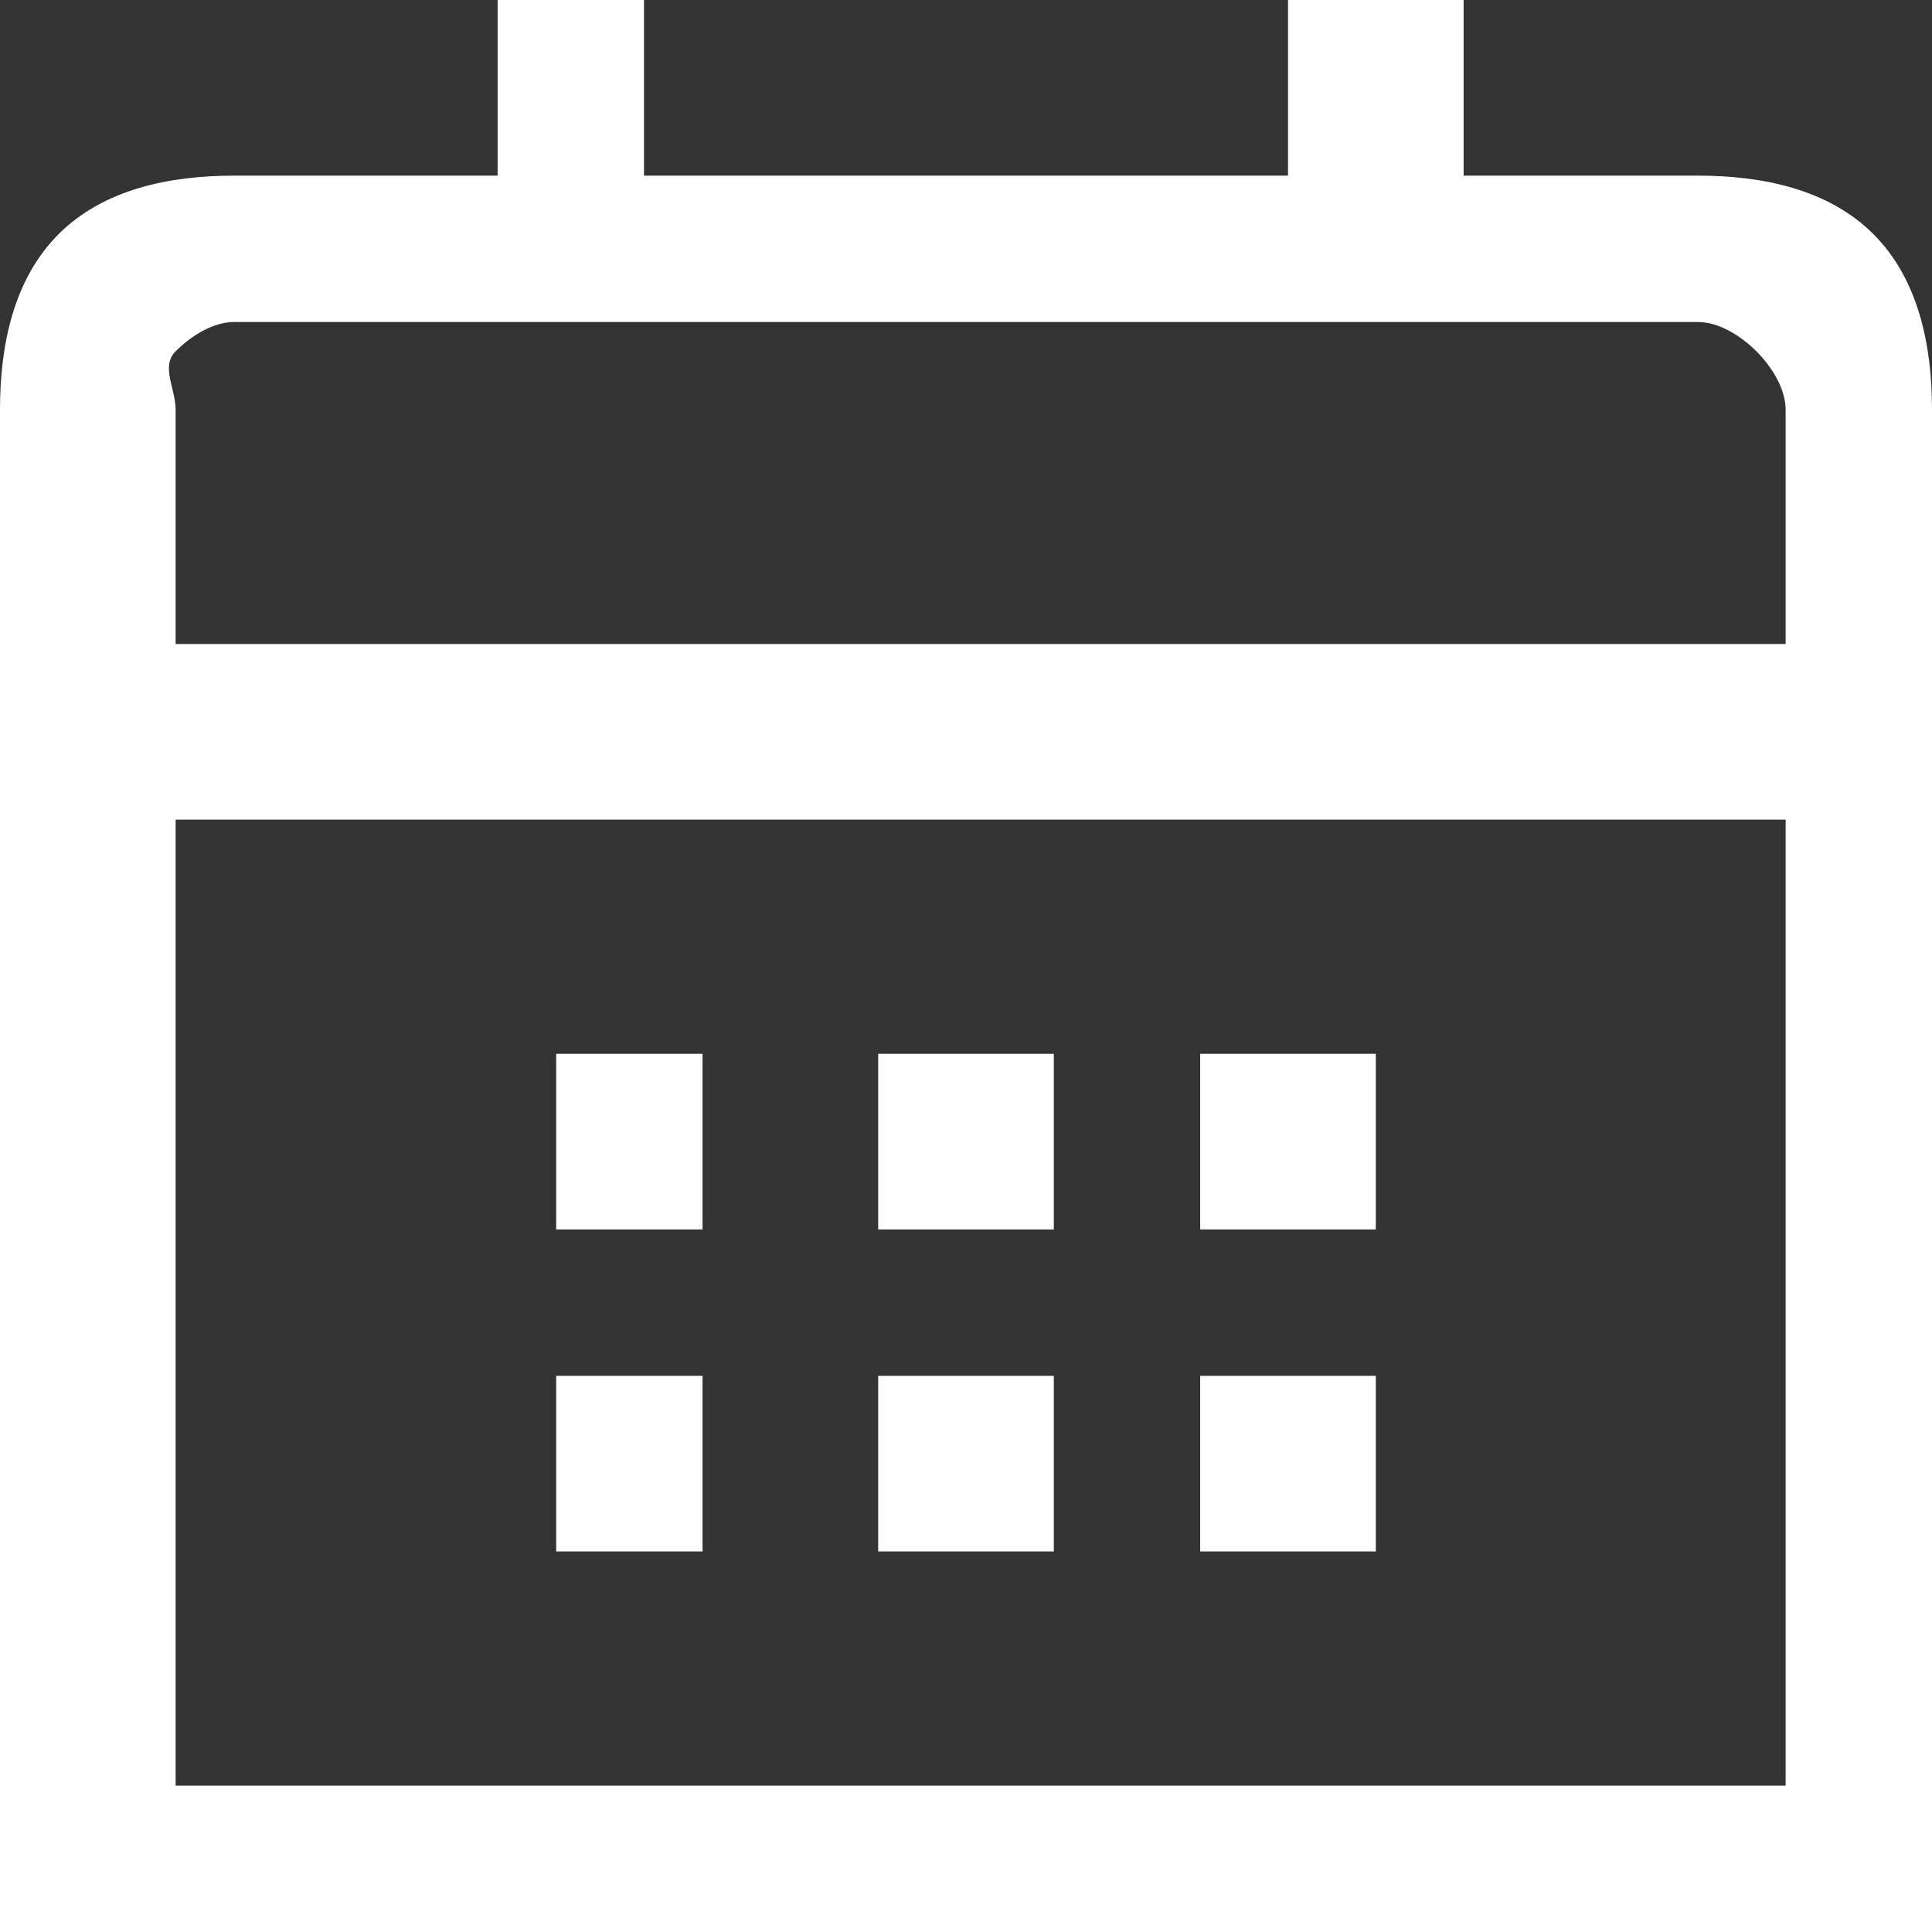
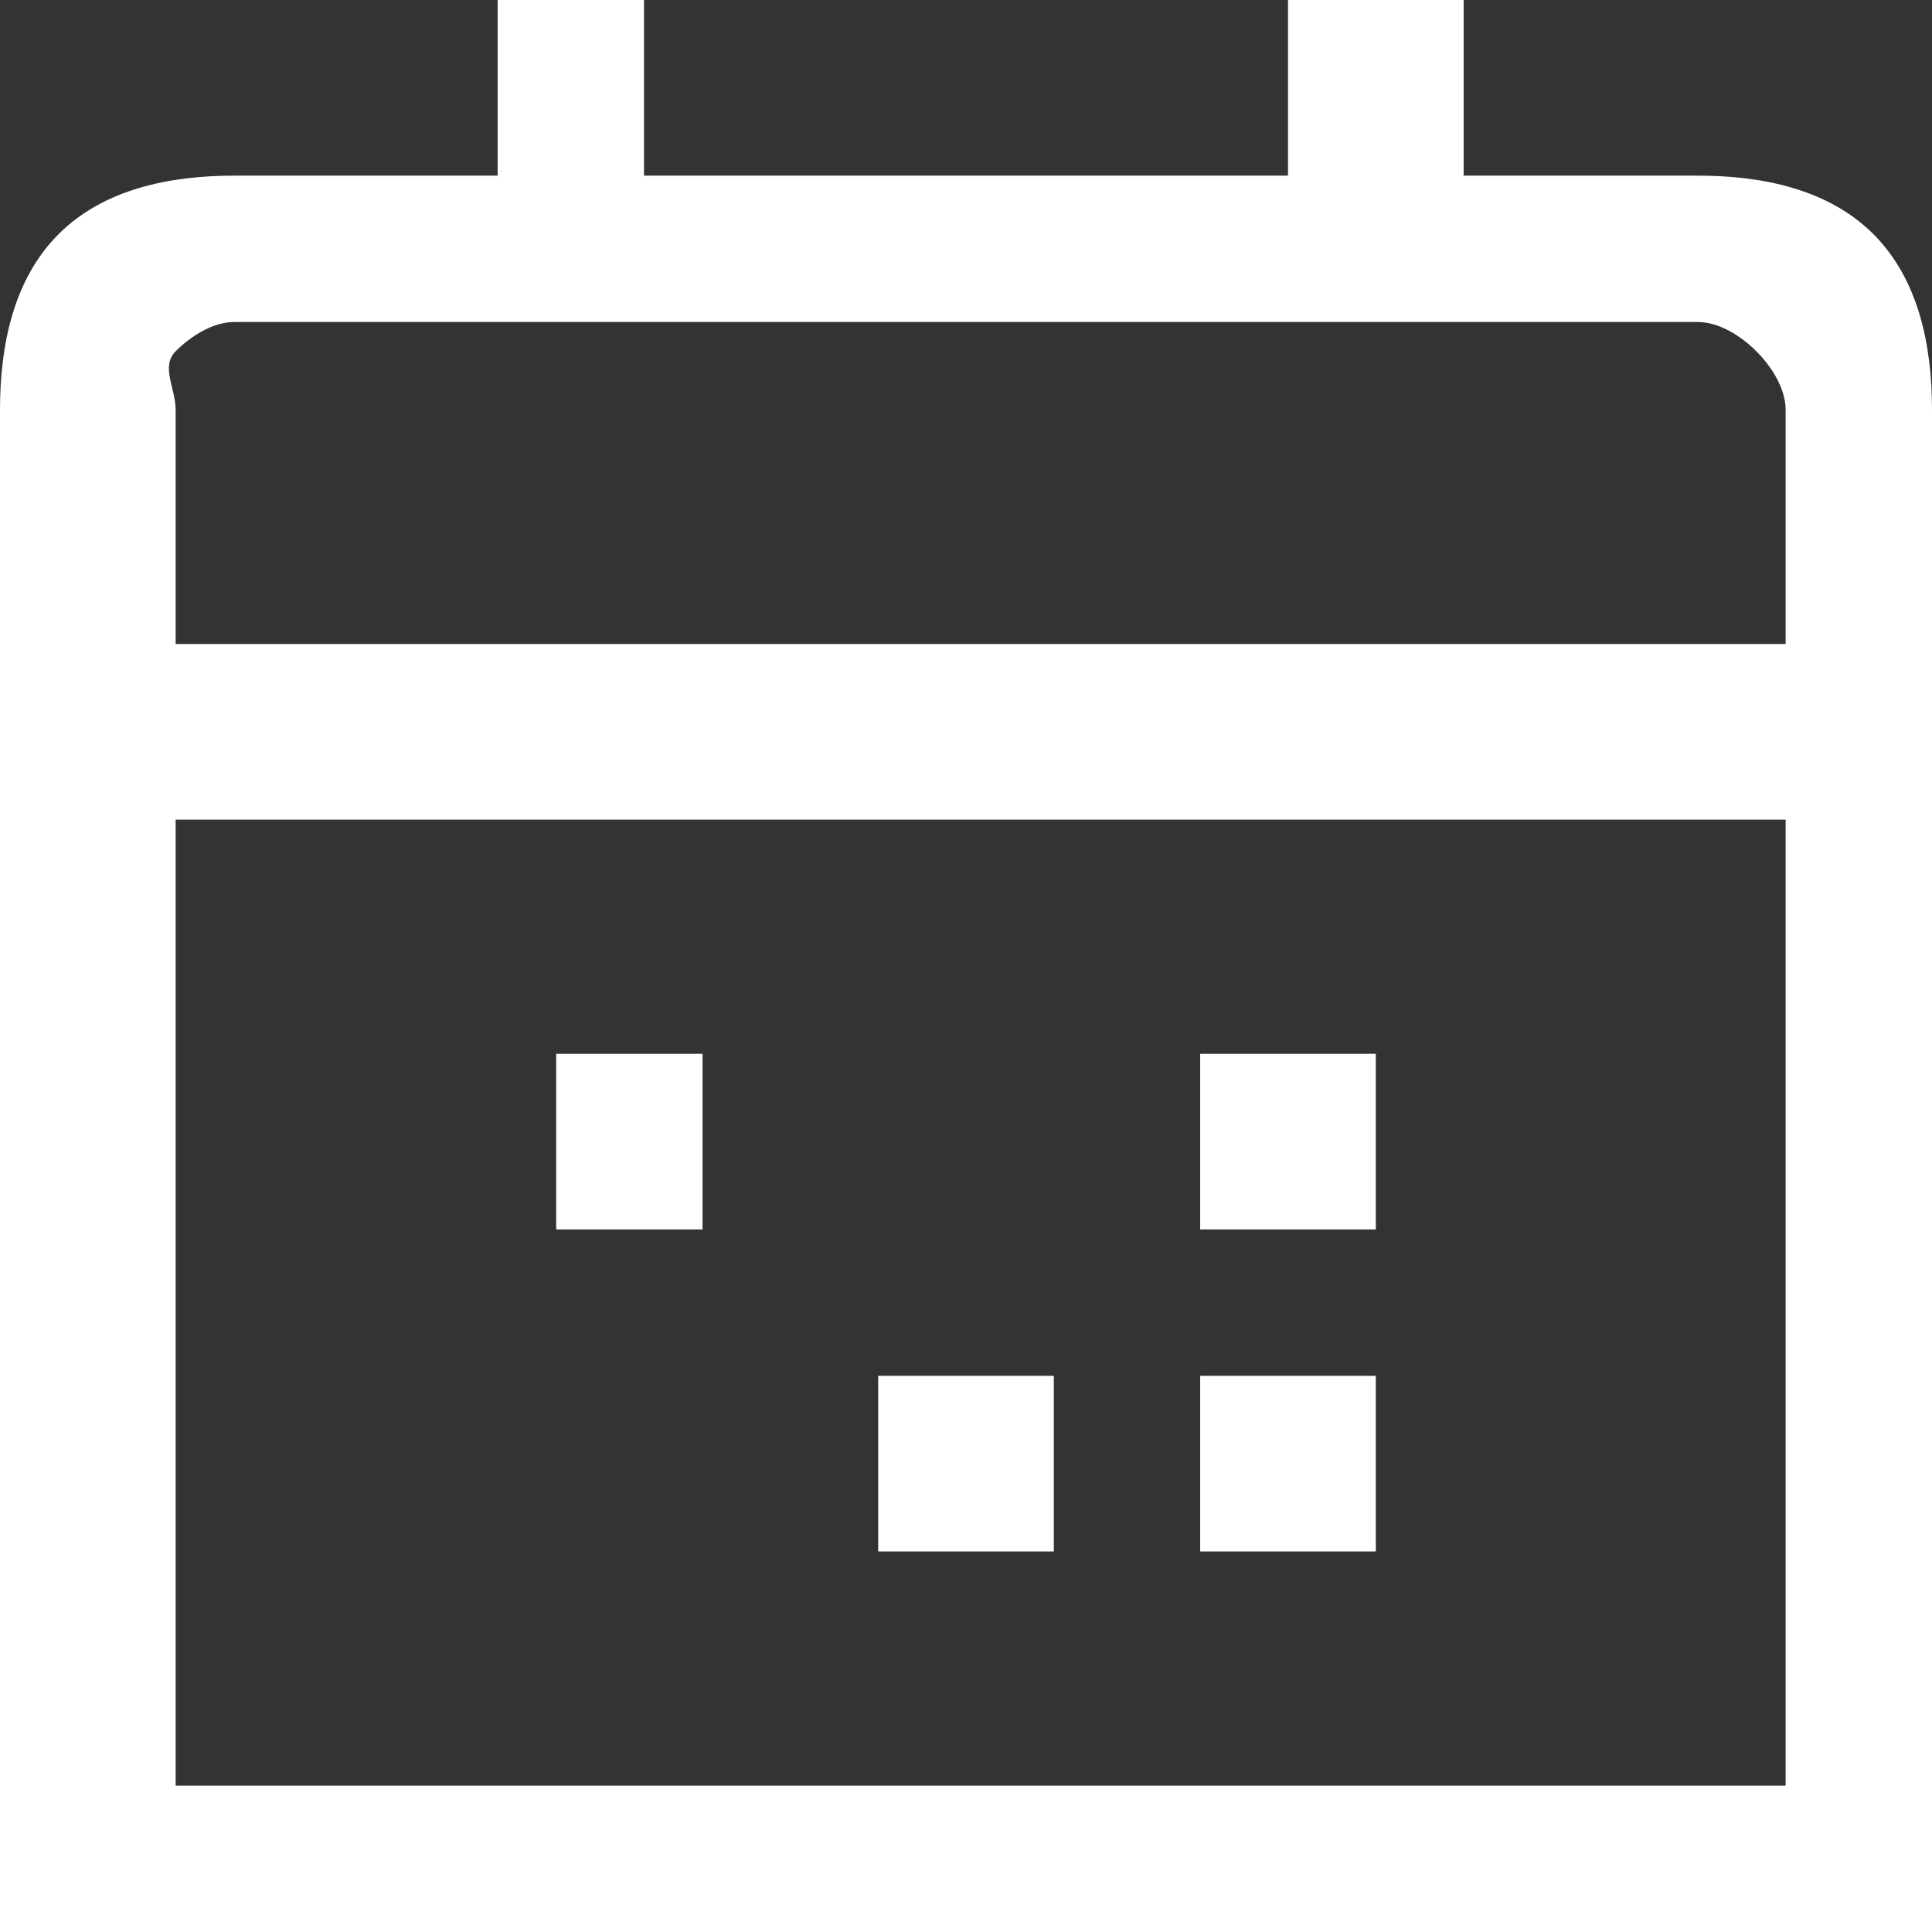
<svg xmlns="http://www.w3.org/2000/svg" width="66" height="66" viewBox="0 0 66 66" fill="none">
  <rect x="0" y="0" width="66" height="66" fill="#333333" stroke="none" />
  <g clip-path="url(#clip0_1_1409)">
    <path d="M58 6H50V0H44V6H22V0H17V6H8C5.812 6 3.547 6.453 2 8C0.453 9.547 0 11.812 0 14V66H66V14C66 11.812 65.547 9.547 64 8C62.453 6.453 60.188 6 58 6ZM6 14C6 13.271 5.484 12.516 6 12C6.516 11.484 7.271 11 8 11H58C58.729 11 59.484 11.484 60 12C60.516 12.516 61 13.271 61 14V22H6V14ZM6 61V28H61V61H6Z" fill="white" />
    <path d="M47 36H41V42H47V36Z" fill="white" />
-     <path d="M36 36H30V42H36V36Z" fill="white" />
    <path d="M24 36H19V42H24V36Z" fill="white" />
    <path d="M47 47H41V53H47V47Z" fill="white" />
    <path d="M36 47H30V53H36V47Z" fill="white" />
-     <path d="M24 47H19V53H24V47Z" fill="white" />
  </g>
  <defs>
    <clipPath id="clip0_1_1409">
      <rect width="66" height="66" fill="white" />
    </clipPath>
  </defs>
</svg>